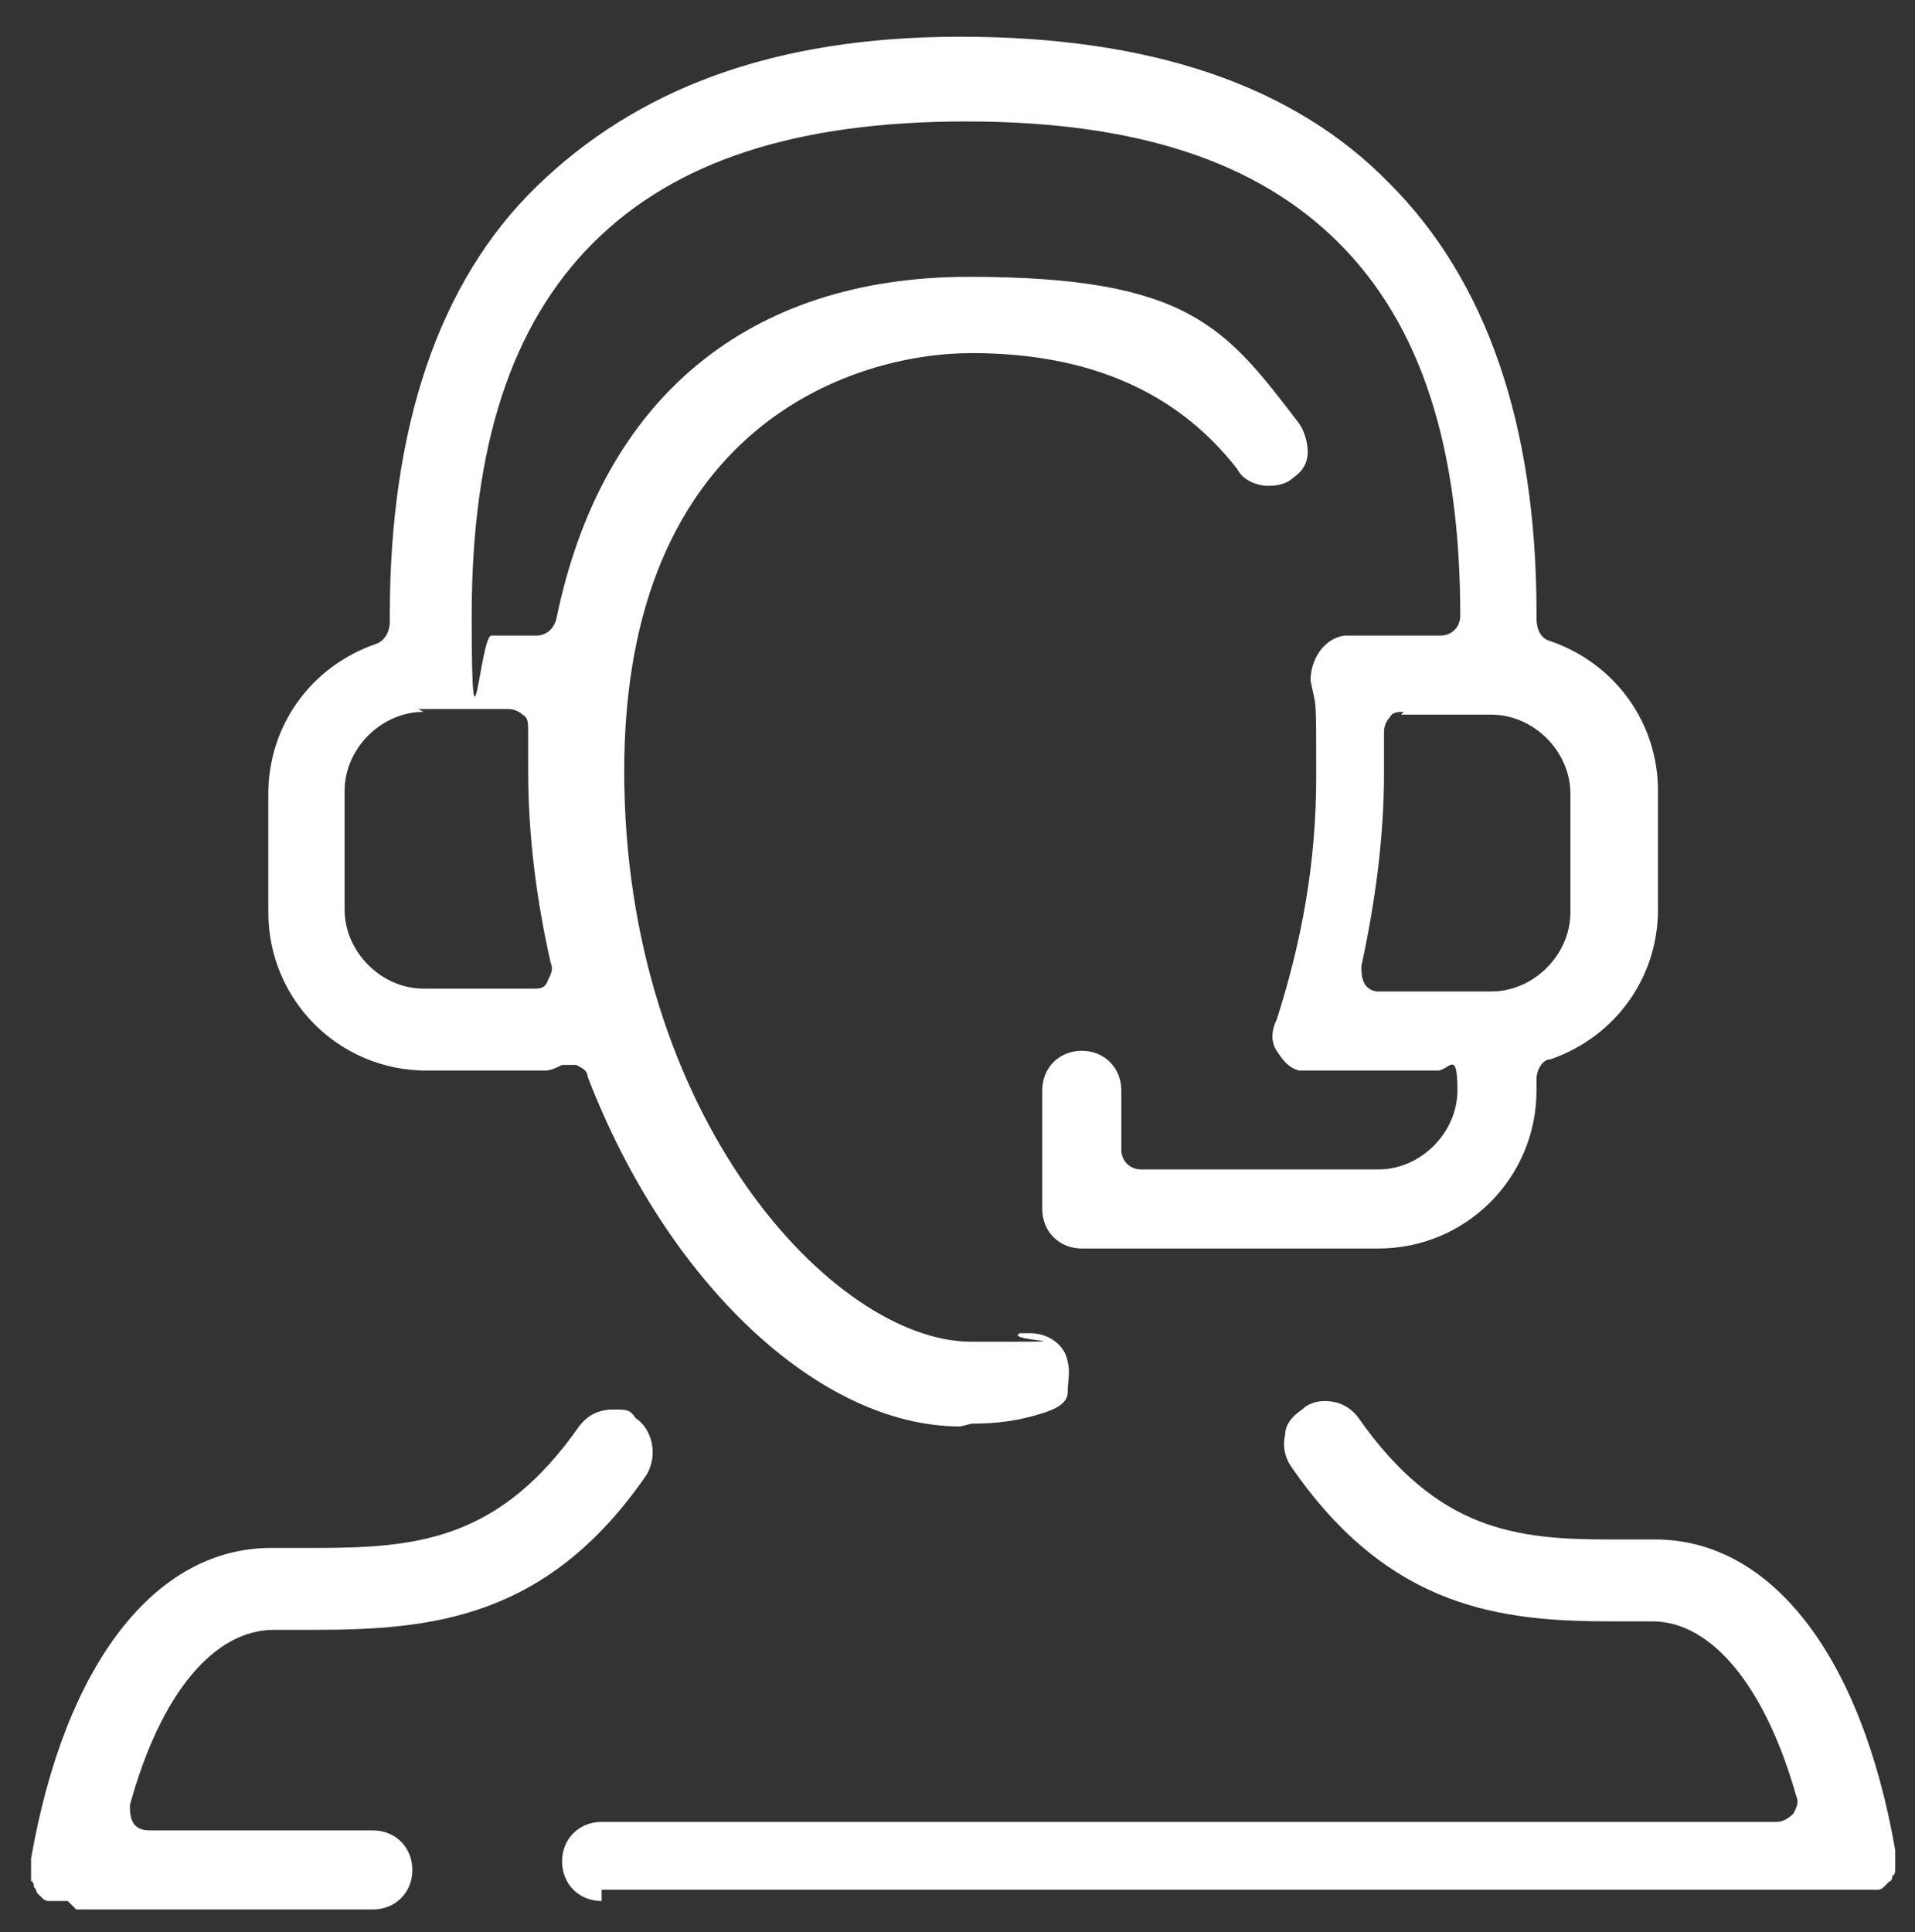
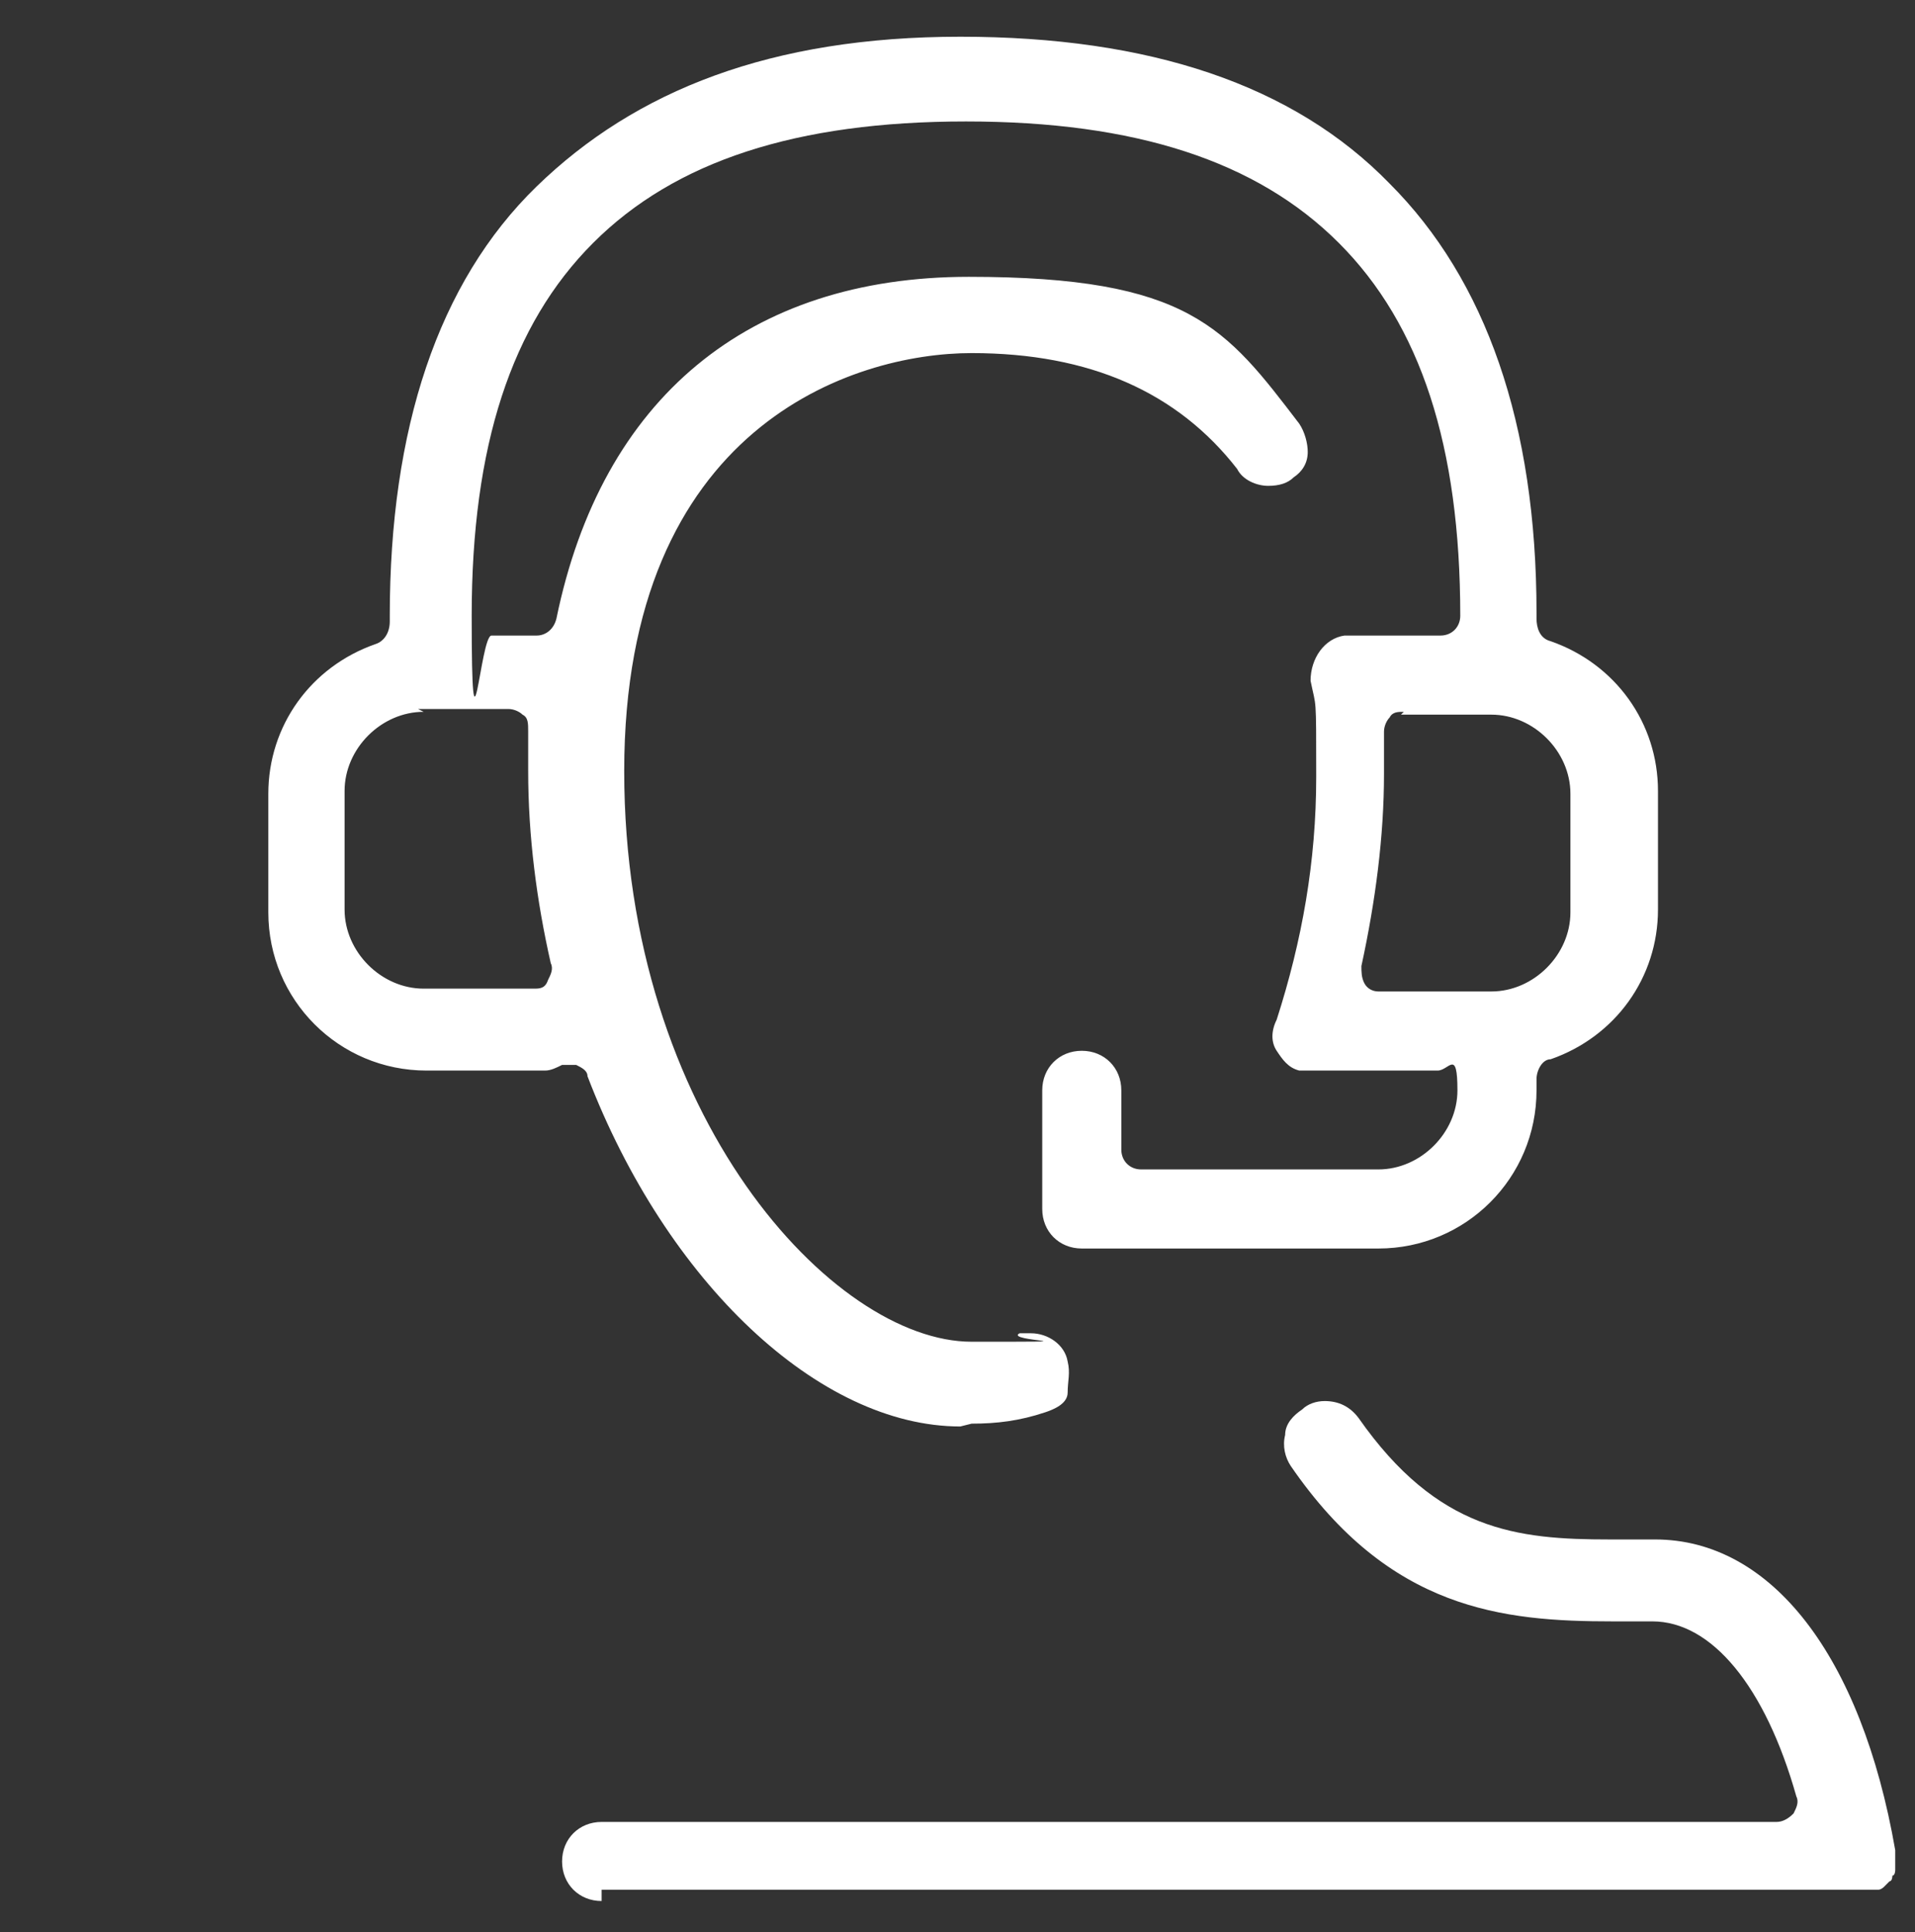
<svg xmlns="http://www.w3.org/2000/svg" id="Layer_1" version="1.1" viewBox="0 0 67.8 68.4">
  <rect x="0" y="0" width="67.8" height="68.4" fill="#333333" stroke="none" />
  <defs>
    <style>
      .st0 {
        fill: #fff;
      }
    </style>
  </defs>
  <path class="st0" d="M21.3,67.3c-.8,0-1.4-.6-1.4-1.4s.6-1.4,1.4-1.4h41.6c.2,0,.4-.1.6-.3.1-.2.2-.4.1-.6-1.1-3.9-3-6.2-5.1-6.2h-1.4c-3.9,0-7.9-.4-11.4-5.5-.2-.3-.3-.7-.2-1.1,0-.4.3-.7.6-.9.2-.2.5-.3.8-.3.5,0,.9.2,1.2.6,2.8,4,5.6,4.3,8.9,4.3s.6,0,.8,0h.8c4.1,0,7.3,4.1,8.5,11,0,0,0,.1,0,.2,0,0,0,0,0,.1,0,0,0,0,0,.1,0,.1,0,.2,0,.3,0,0,0,.2-.1.2,0,0,0,.2-.1.2,0,0-.1.1-.2.2,0,0-.1.1-.2.1,0,0-.1,0-.3,0,0,0-.1,0-.2,0,0,0-.1,0-.2,0,0,0,0,0,0,0H21.3Z" />
  <path class="st0" d="M34,50.5c-5,0-10.4-5.1-13.2-12.4,0-.2-.2-.3-.4-.4,0,0-.2,0-.2,0s-.2,0-.3,0c-.2.1-.4.2-.6.2h-4.2c-3.1,0-5.6-2.5-5.6-5.6v-4.2c0-2.4,1.5-4.5,3.8-5.3.3-.1.5-.4.5-.8,0,0,0-.1,0-.2,0,0,0,0,0,0,0-6.6,1.7-11.8,5.2-15.2S27.3,1.3,34,1.3s11.8,1.7,15.2,5.2c3.4,3.4,5.2,8.5,5.2,15.2,0,0,0,0,0,0,0,0,0,.1,0,.2,0,.3.1.7.5.8,2.3.8,3.8,2.9,3.8,5.3v4.2c0,2.4-1.5,4.5-3.8,5.3-.3,0-.5.4-.5.7v.4c0,3.1-2.5,5.6-5.6,5.6h-10.5c-.8,0-1.4-.6-1.4-1.4v-4.2c0-.8.6-1.4,1.4-1.4s1.4.6,1.4,1.4v2.1c0,.4.3.7.7.7h8.4c1.5,0,2.8-1.3,2.8-2.8s-.3-.7-.7-.7h-4.1c0,0-.1,0-.2,0,0,0,0,0,0,0s0,0,0,0c0,0-.1,0-.2,0h0c-.1,0-.3,0-.4,0-.4-.1-.6-.4-.8-.7-.2-.3-.2-.7,0-1.1.9-2.8,1.4-5.6,1.4-8.6s0-2.4-.2-3.4c0-.8.5-1.5,1.2-1.6,0,0,0,0,.1,0,.2,0,.3,0,.5,0,0,0,.1,0,.2,0s.1,0,.2,0h0c.1,0,.2,0,.3,0h2.1c.4,0,.7-.3.7-.7,0-6-1.4-10.3-4.3-13.2-2.9-2.9-7.2-4.3-13.2-4.3s-10.3,1.4-13.2,4.3c-2.9,2.9-4.3,7.2-4.3,13.2s.3.7.7.7h1.6c.3,0,.6-.2.7-.6,1.6-7.8,6.8-12.1,14.6-12.1s9.1,1.8,11.7,5.2c.2.3.3.7.3,1,0,.4-.2.7-.5.9-.2.2-.5.3-.9.3-.4,0-.9-.2-1.1-.6-2.1-2.7-5.2-4.1-9.4-4.1s-12.3,2.6-12.3,14.8,7.4,20.2,12.3,20.2,1.1,0,1.7-.3c.1,0,.3,0,.4,0,.6,0,1.2.4,1.3,1,.1.4,0,.7,0,1.1s-.5.6-.8.7c-.9.3-1.7.4-2.6.4ZM49.7,25.2c-.2,0-.4,0-.5.2-.1.1-.2.3-.2.5,0,.5,0,1,0,1.5,0,2.2-.3,4.5-.8,6.8,0,.2,0,.4.1.6.1.2.3.3.5.3h4c1.5,0,2.8-1.3,2.8-2.8v-4.2c0-1.5-1.3-2.8-2.8-2.8h-3.2ZM15,25.2c-1.5,0-2.8,1.3-2.8,2.8v4.2c0,1.5,1.3,2.8,2.8,2.8h3.9c.2,0,.4,0,.5-.3.1-.2.2-.4.1-.6-.5-2.2-.8-4.5-.8-6.8s0-.9,0-1.4h0c0-.3,0-.5-.2-.6-.1-.1-.3-.2-.5-.2h-3.2Z" />
-   <path class="st0" d="M2.4,67.3c0,0-.1,0-.2,0,0,0-.1,0-.2,0-.1,0-.2,0-.3,0,0,0-.1,0-.2-.1,0,0-.1-.1-.2-.2,0,0,0-.1-.1-.2,0,0,0-.2-.1-.2,0,0,0-.2,0-.3,0,0,0-.1,0-.2,0,0,0,0,0-.1,0,0,0-.1,0-.2,1.2-6.9,4.4-11,8.5-11,0,0,1.3,0,1.6,0,3.6,0,6.5-.3,9.3-4.3.3-.4.7-.6,1.2-.6s.6,0,.8.3c.6.4.8,1.3.4,2-3.5,5.1-7.6,5.5-11.8,5.5h-1.4c-2.1,0-4,2.2-5.1,6.2,0,.2,0,.4.1.6.1.2.3.3.6.3h7.9c.8,0,1.4.6,1.4,1.4s-.6,1.4-1.4,1.4c0,0-10.5,0-10.5,0Z" />
</svg>